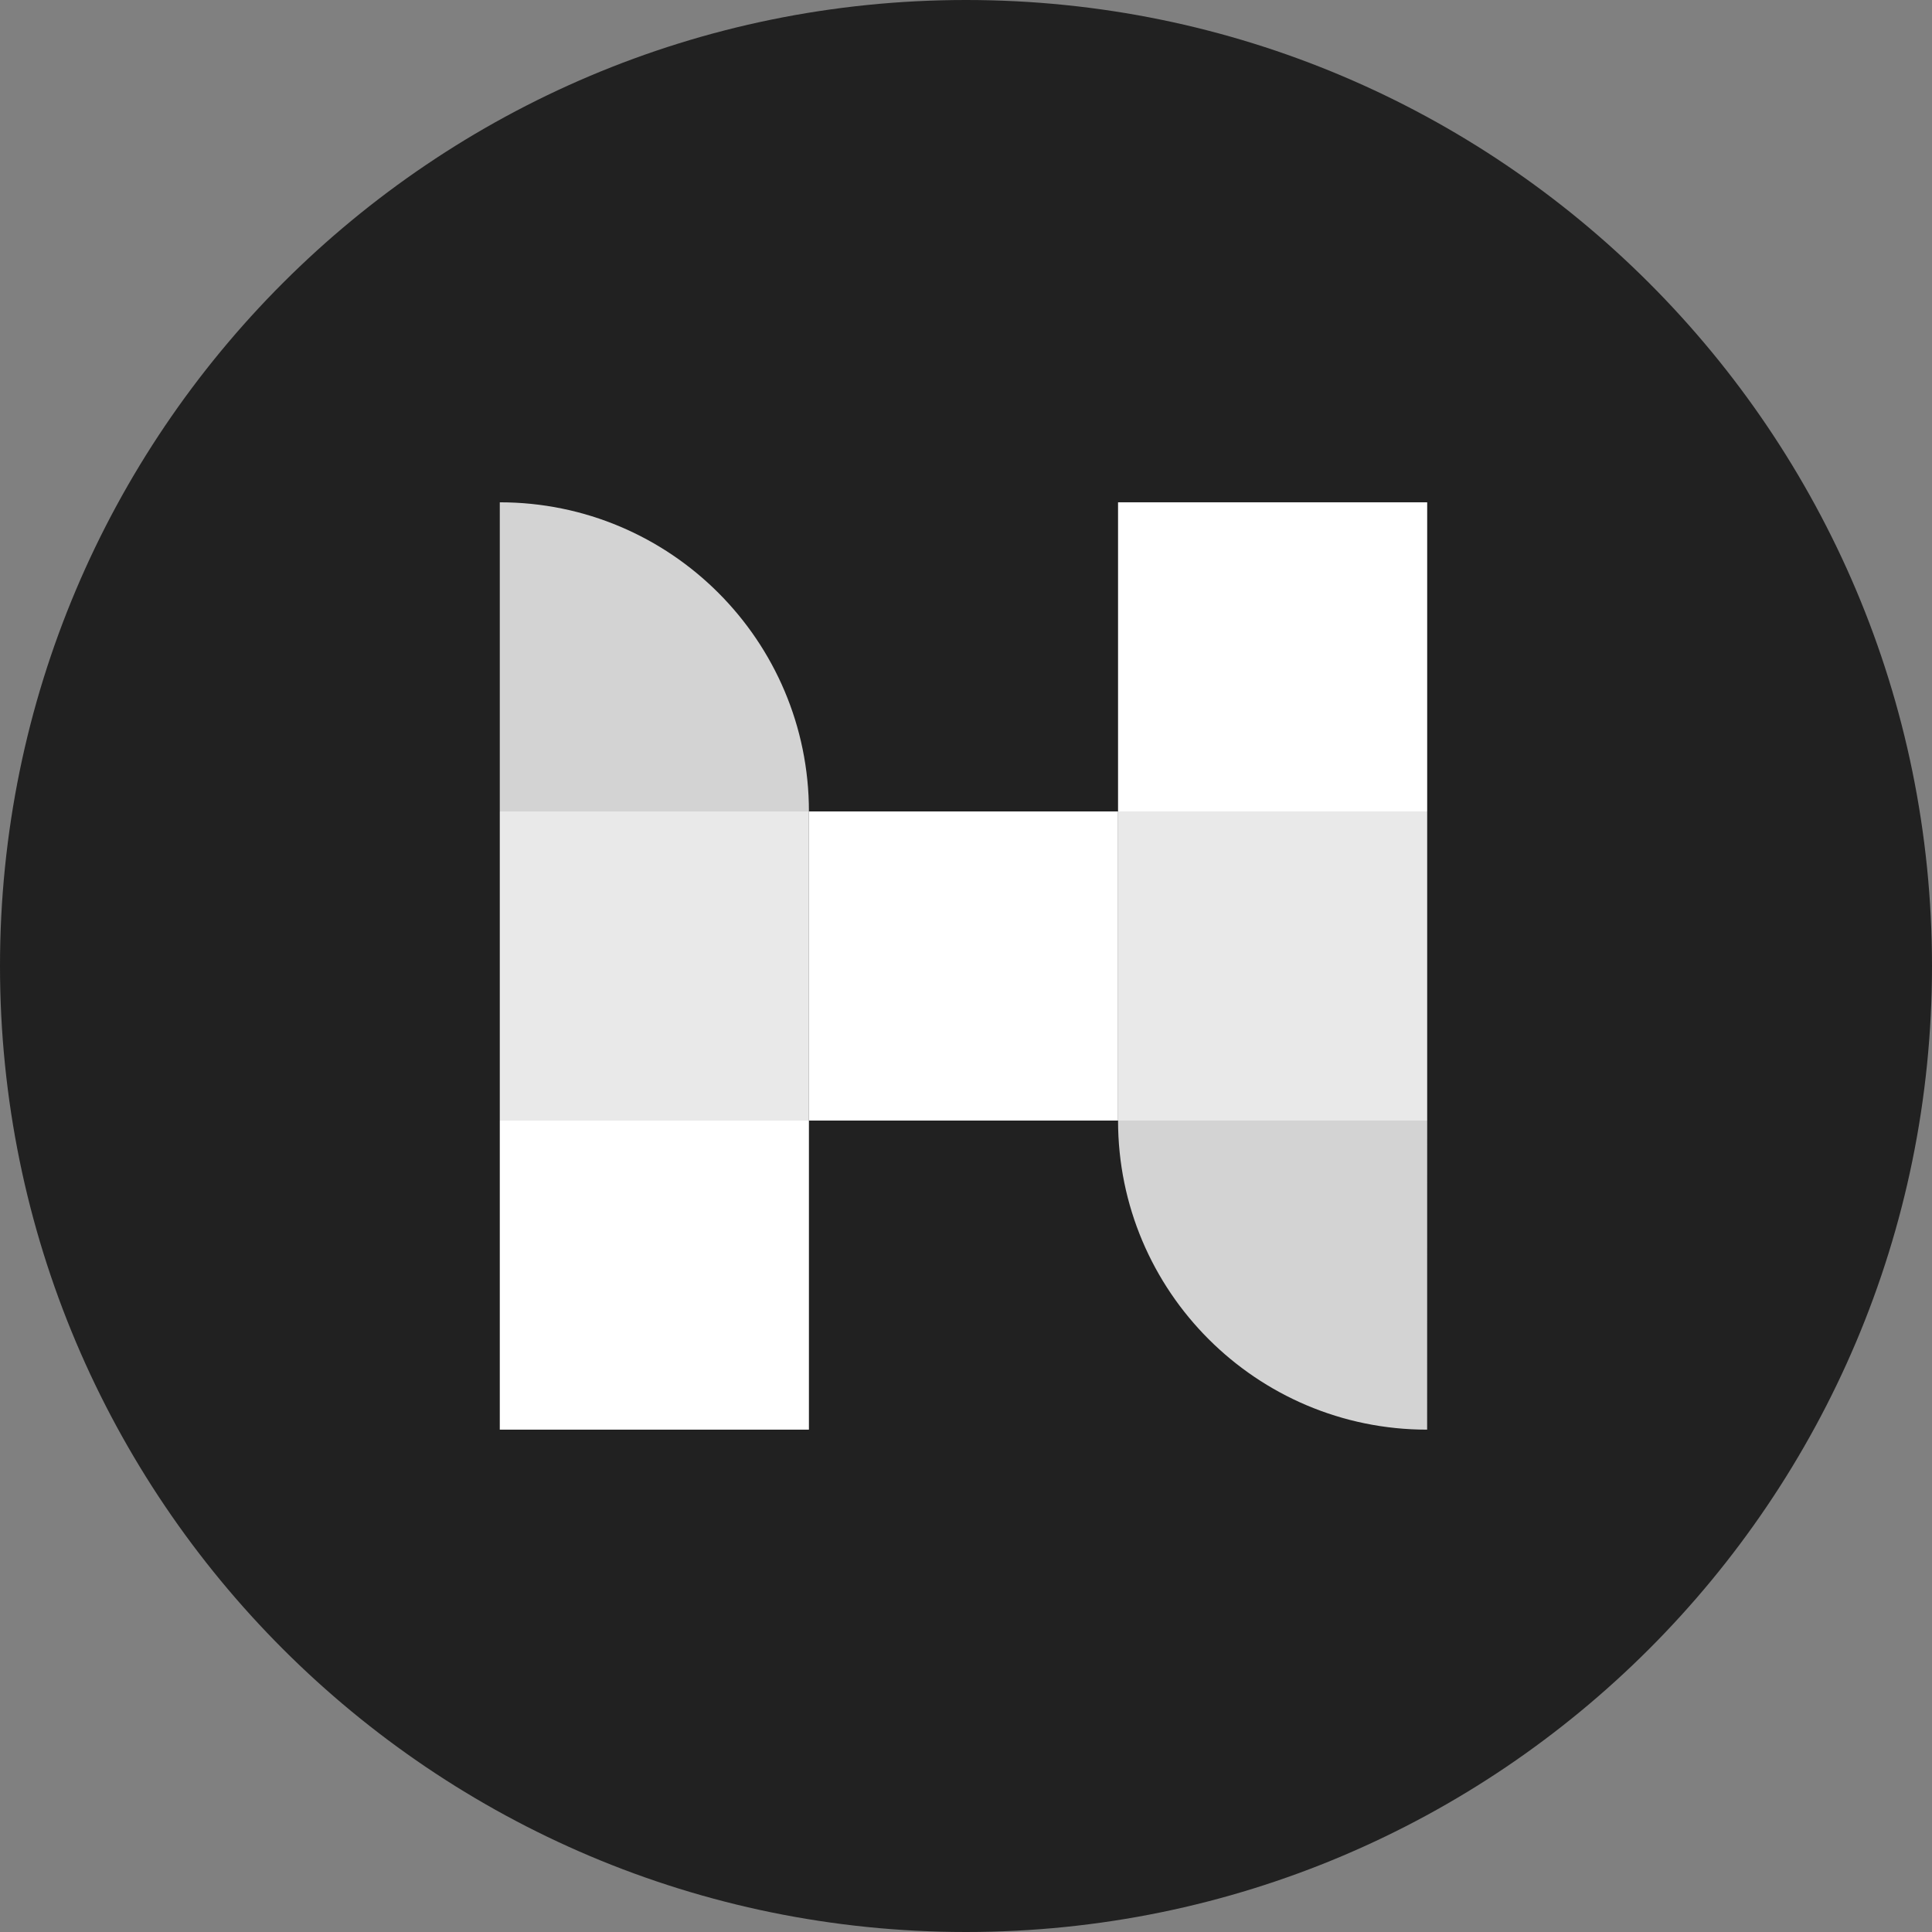
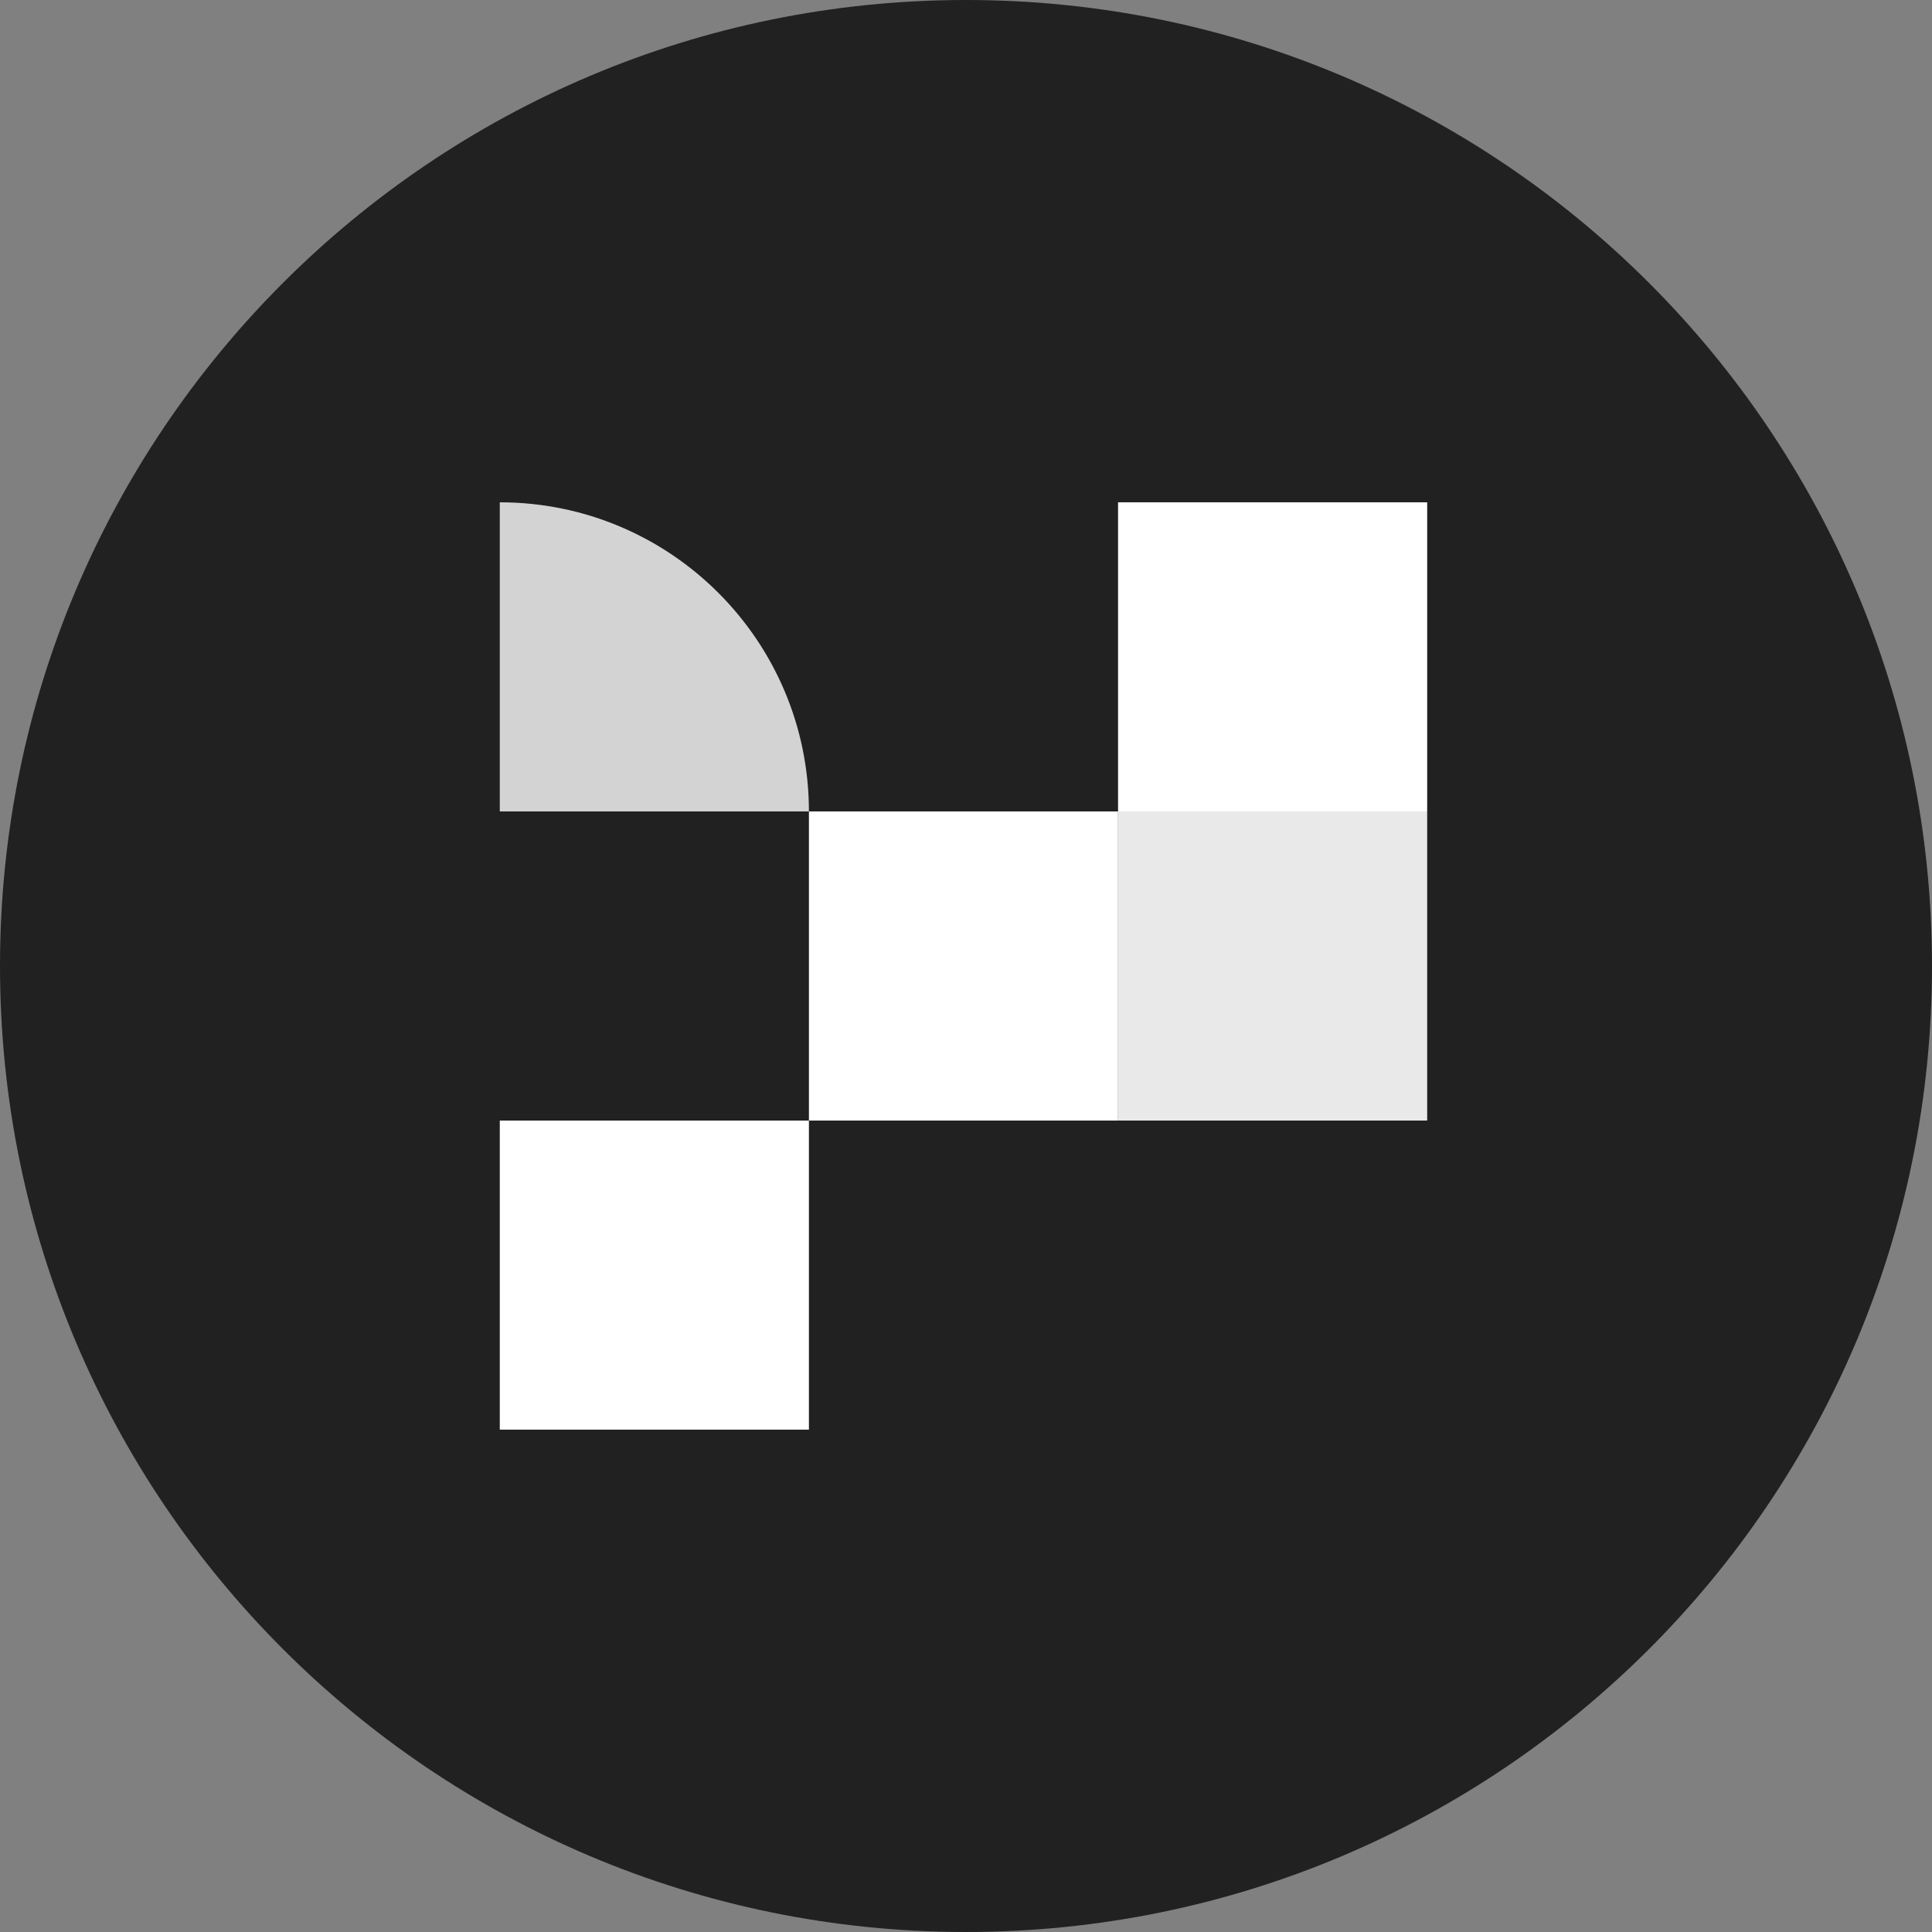
<svg xmlns="http://www.w3.org/2000/svg" version="1.1" id="Layer_1" x="0px" y="0px" width="810px" height="810px" viewBox="0 0 810 810" enable-background="new 0 0 810 810" xml:space="preserve">
  <rect x="0" y="0" width="810" height="810" fill="#808080" stroke="none" />
  <path fill="#212121" d="M405,0c223.666,0,405,181.325,405,405S628.666,810,405,810C181.326,810,0,628.675,0,405S181.326,0,405,0z" />
  <rect x="339.144" y="340.197" fill="#FFFFFF" width="129.604" height="129.604" />
  <rect x="209.539" y="469.803" fill="#FFFFFF" width="129.605" height="129.584" />
  <rect x="468.748" y="210.592" fill="#FFFFFF" width="129.604" height="129.605" />
  <rect x="468.748" y="340.197" opacity="0.9" fill="#FFFFFF" enable-background="new    " width="129.604" height="129.604" />
-   <path opacity="0.8" fill="#FFFFFF" enable-background="new    " d="M598.333,599.387L598.333,599.387l0.021-129.584H468.748  C468.748,541.369,526.766,599.387,598.333,599.387z" />
-   <rect x="209.539" y="340.197" opacity="0.9" fill="#FFFFFF" enable-background="new    " width="129.605" height="129.604" />
  <path opacity="0.8" fill="#FFFFFF" enable-background="new    " d="M339.144,340.197c0-71.566-58.028-129.605-129.605-129.605  v129.605H339.144z" />
</svg>